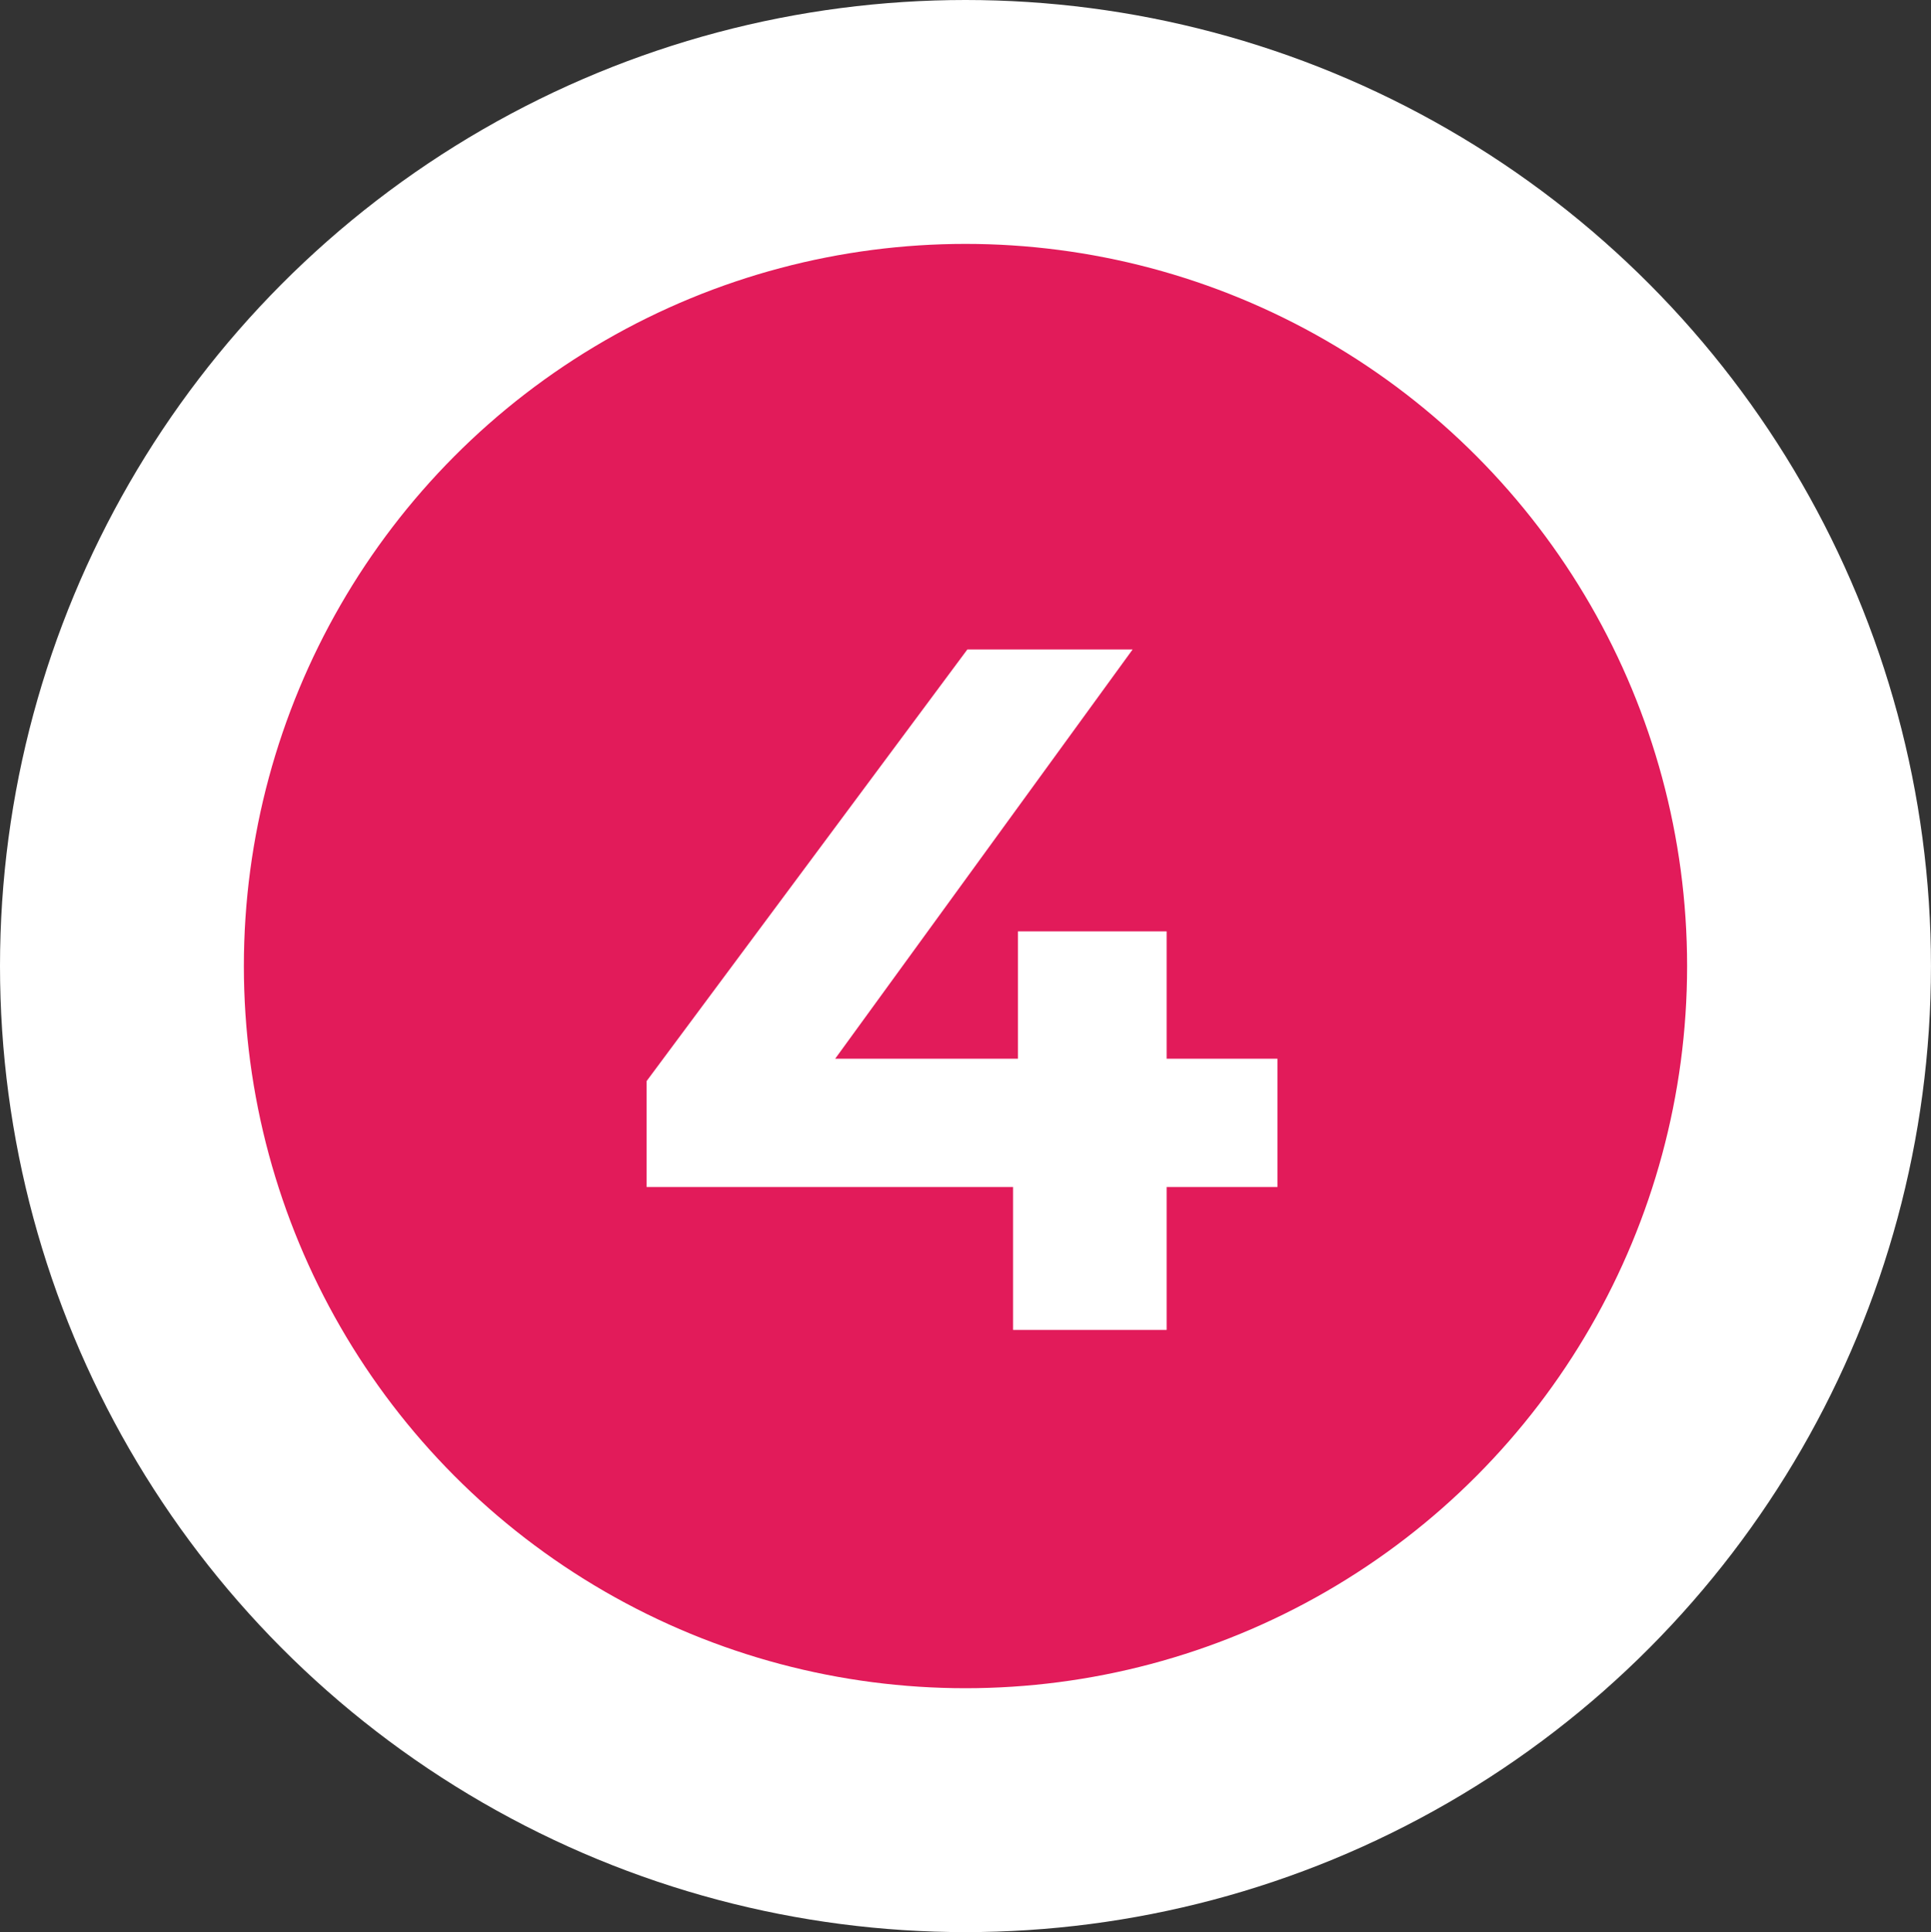
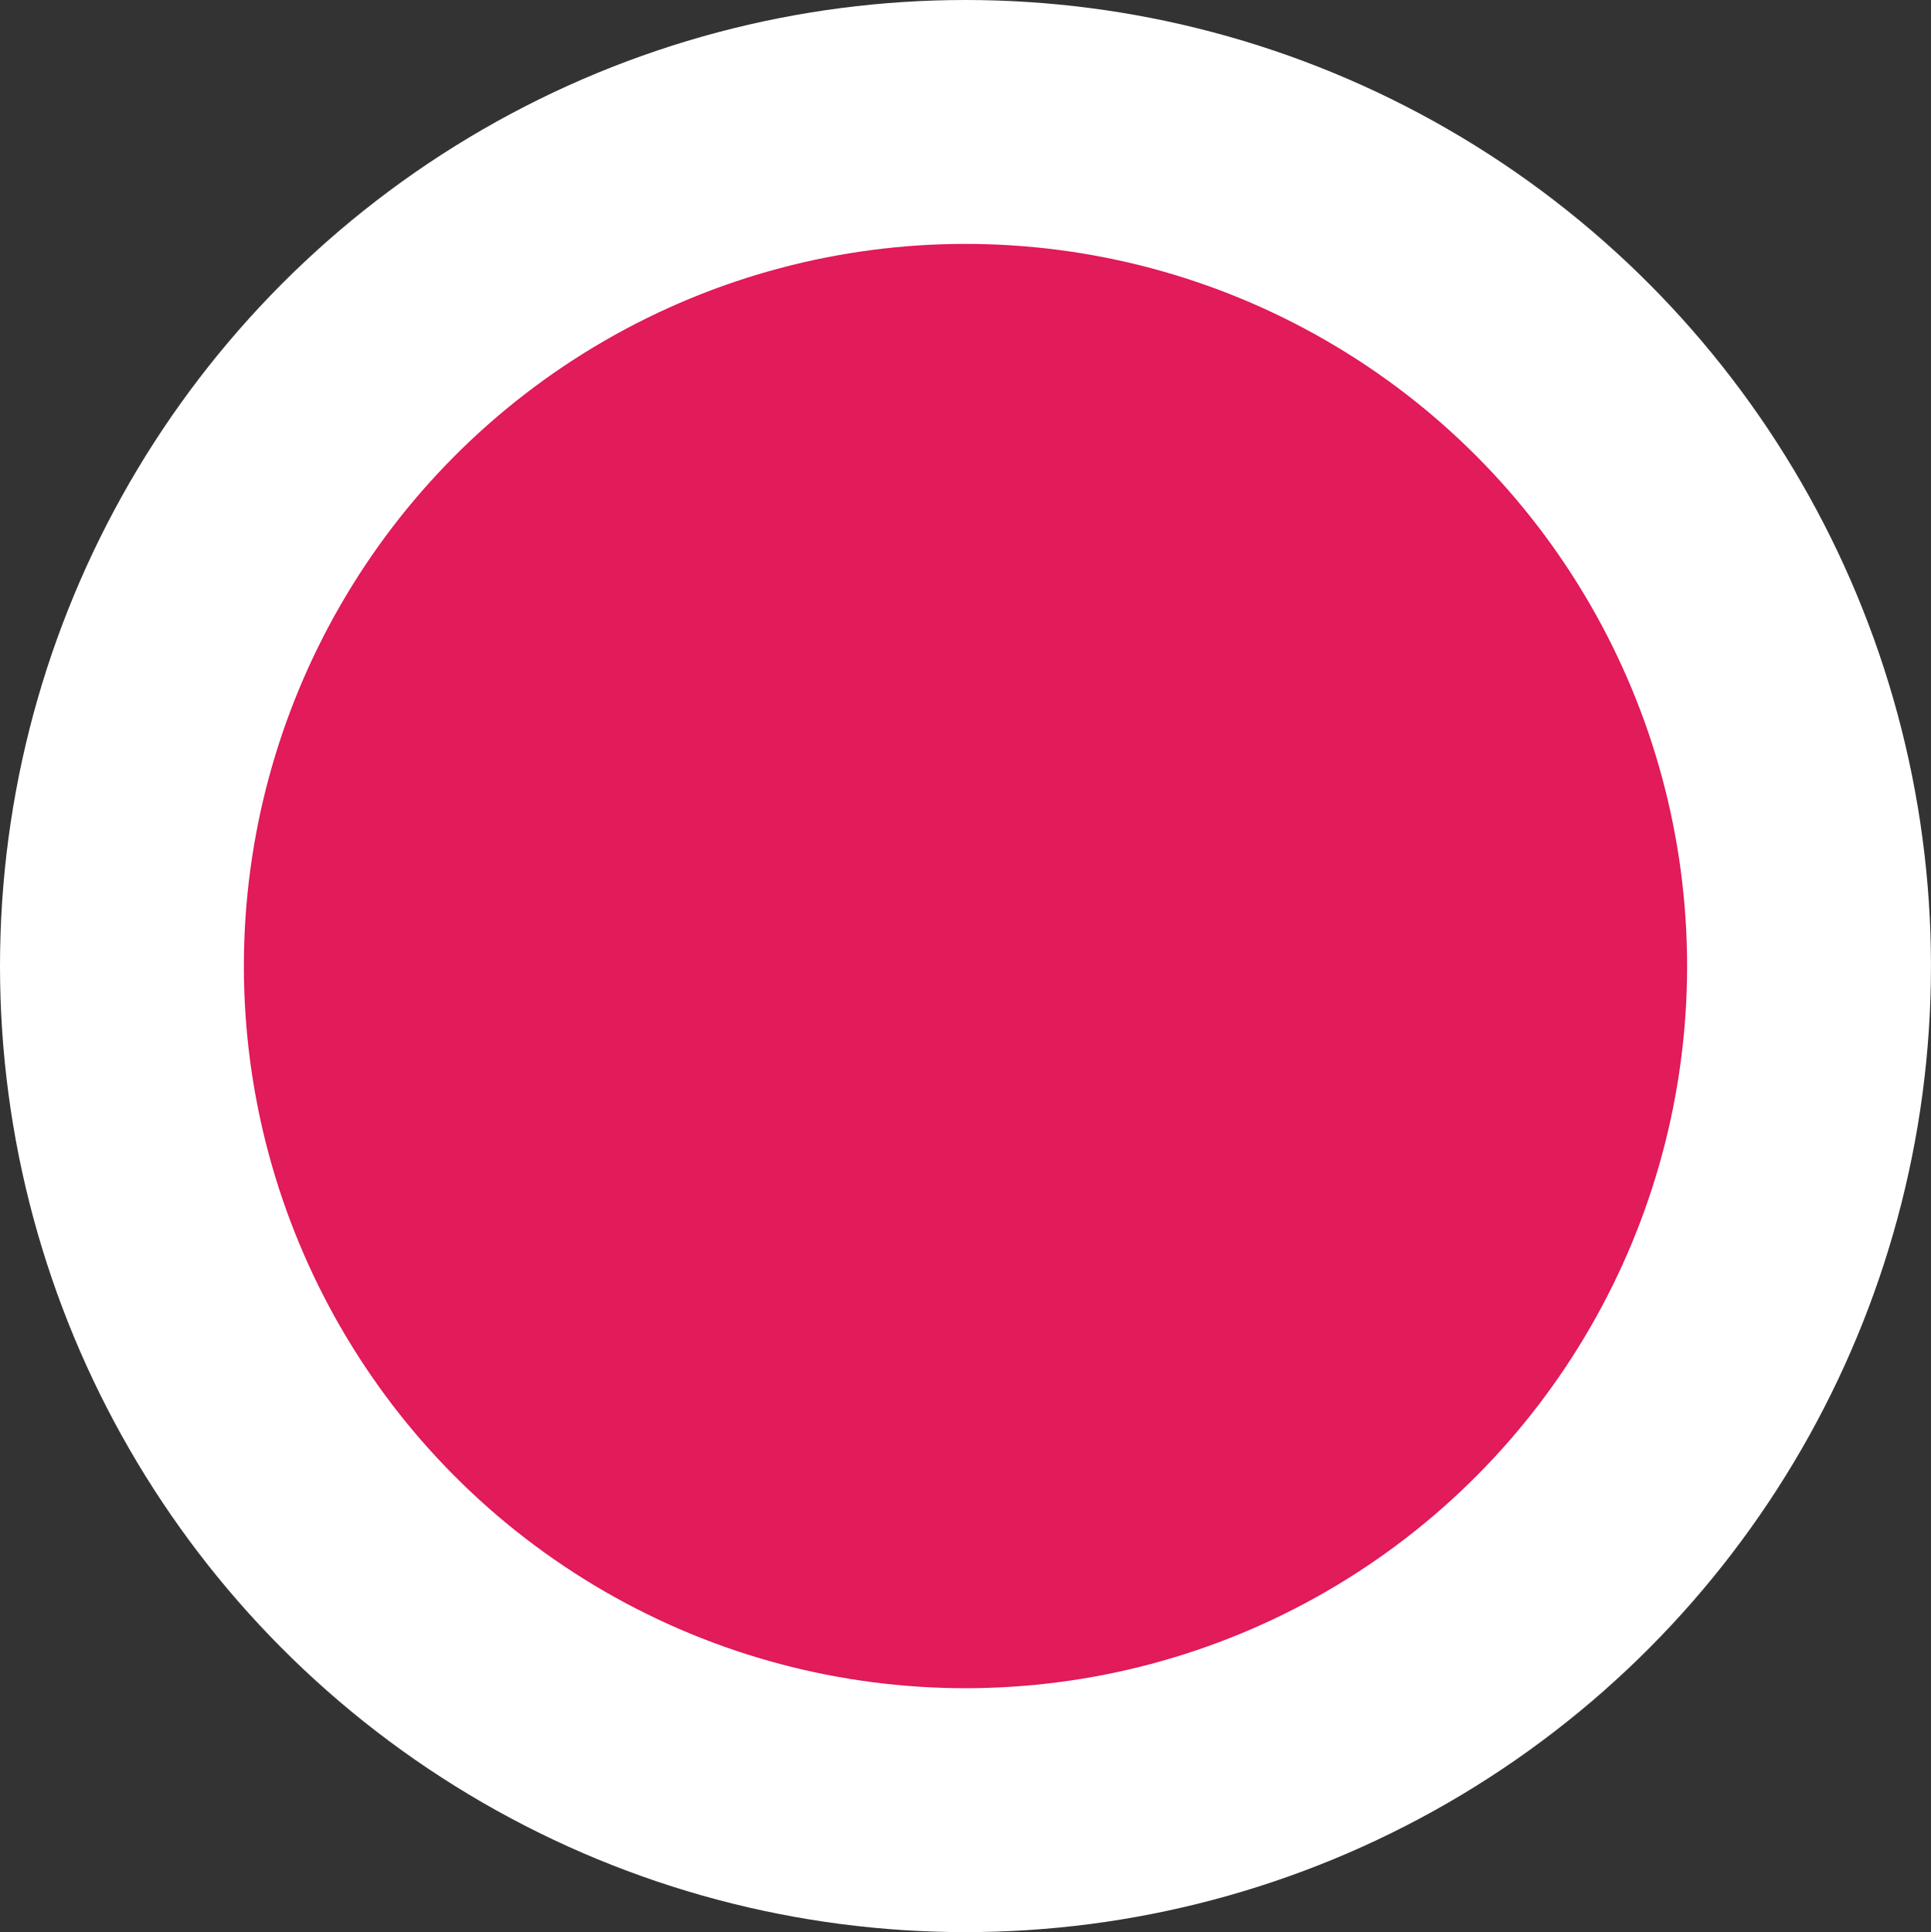
<svg xmlns="http://www.w3.org/2000/svg" id="b" data-name="Calque 2" width="71.265" height="71.298" viewBox="0 0 71.265 71.298">
  <rect x="0" y="0" width="71.265" height="71.298" fill="#333333" stroke="none" />
  <g id="c" data-name="Calque 1">
    <ellipse cx="35.632" cy="35.649" rx="31.132" ry="31.149" fill="#e21b5a" stroke="#fff" stroke-miterlimit="10" stroke-width="9" />
-     <path d="m47.145,43.803h-4.089v5.273h-5.668v-5.273h-13.524v-3.91l11.838-15.928h6.099l-10.978,15.103h6.744v-4.699h5.489v4.699h4.089v4.735Z" fill="#fff" stroke-width="0" />
  </g>
</svg>